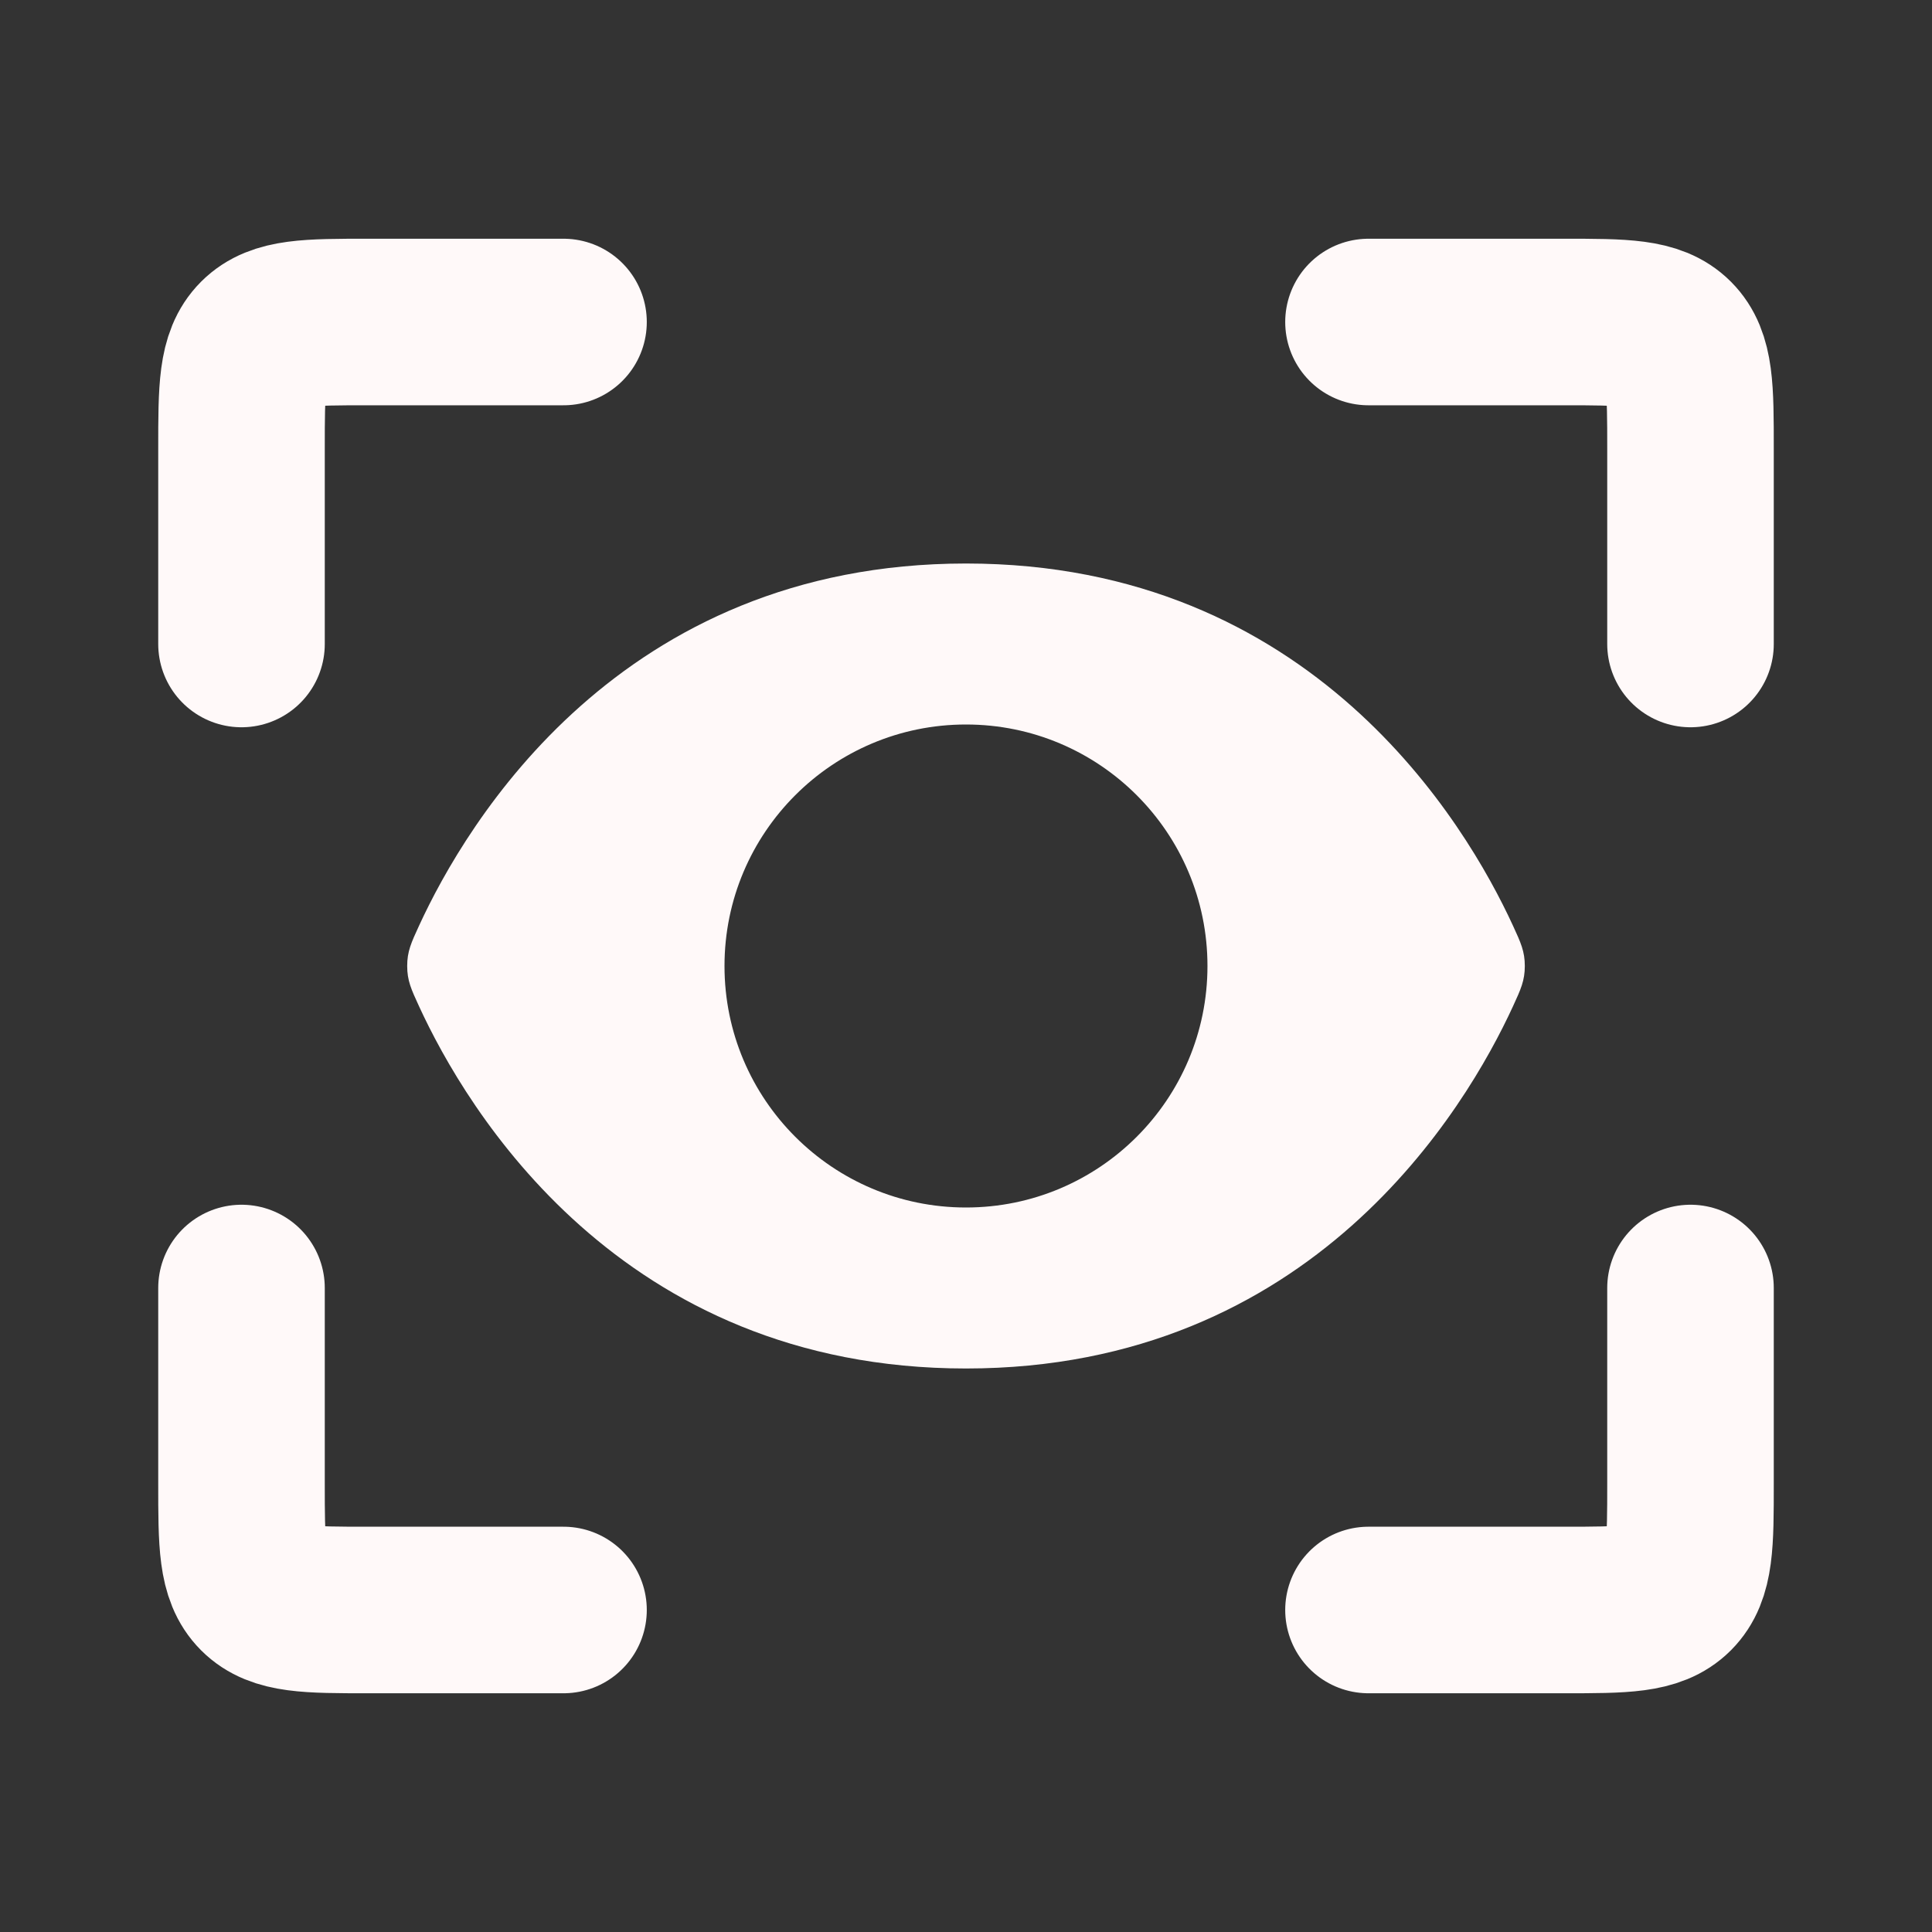
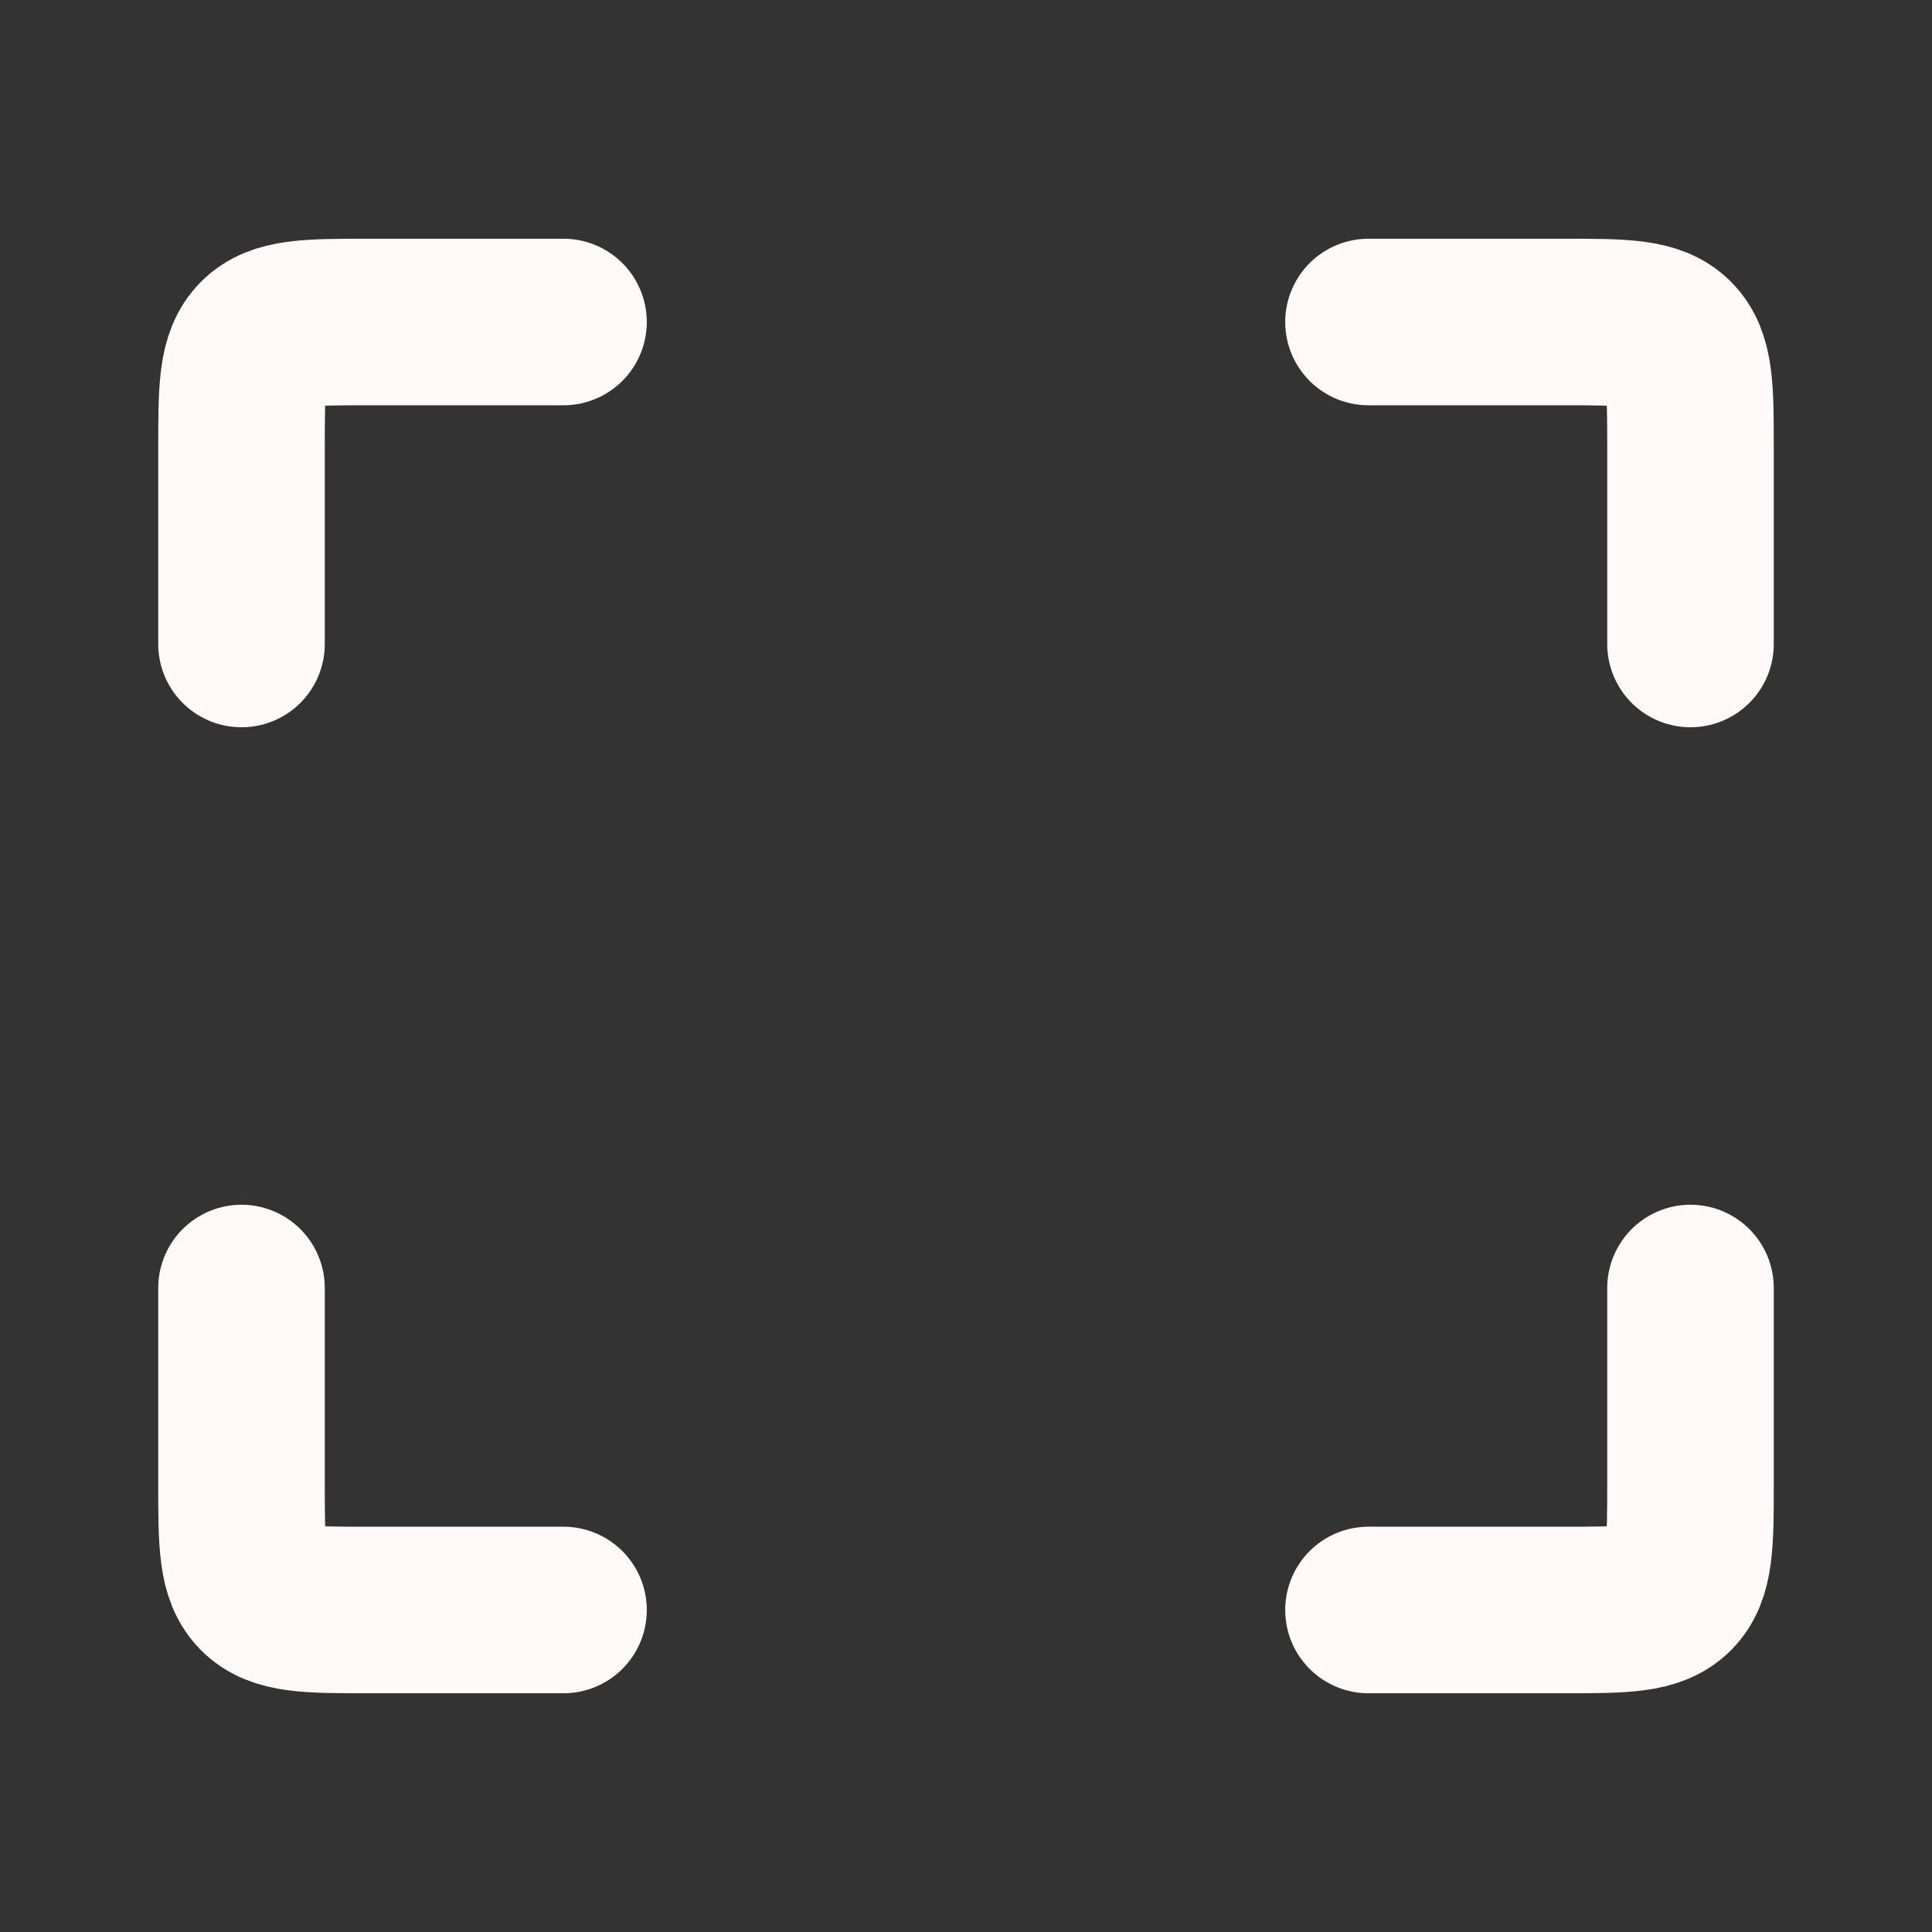
<svg xmlns="http://www.w3.org/2000/svg" width="58" height="58" viewBox="0 0 58 58" fill="none">
  <rect x="0" y="0" width="58" height="58" fill="#333333" stroke="none" />
  <path d="M41.083 9.667H46.95C48.741 9.667 49.637 9.667 50.194 10.223C50.75 10.78 50.75 11.675 50.75 13.467V19.333M41.083 48.333H46.95C48.741 48.333 49.637 48.333 50.194 47.777C50.75 47.22 50.75 46.325 50.75 44.533V38.667M16.917 9.667H11.05C9.259 9.667 8.363 9.667 7.806 10.223C7.25 10.78 7.25 11.675 7.25 13.467V19.333M16.917 48.333H11.05C9.259 48.333 8.363 48.333 7.806 47.777C7.25 47.22 7.25 46.325 7.25 44.533V38.667" stroke="#FFF9F9" stroke-width="5" stroke-linecap="round" />
-   <path d="M29 16.917C39.396 16.917 44.008 24.722 45.419 27.786C45.657 28.303 45.776 28.562 45.776 29C45.776 29.438 45.657 29.697 45.419 30.214C44.008 33.278 39.396 41.083 29 41.083C18.603 41.083 13.992 33.278 12.582 30.214C12.344 29.697 12.224 29.438 12.224 29C12.224 28.562 12.344 28.303 12.582 27.786C13.992 24.722 18.603 16.917 29 16.917ZM29 21.75C24.996 21.75 21.75 24.996 21.75 29C21.75 33.004 24.996 36.25 29 36.25C33.004 36.25 36.249 33.004 36.249 29C36.249 24.996 33.004 21.75 29 21.75Z" fill="#FFF9F9" />
</svg>